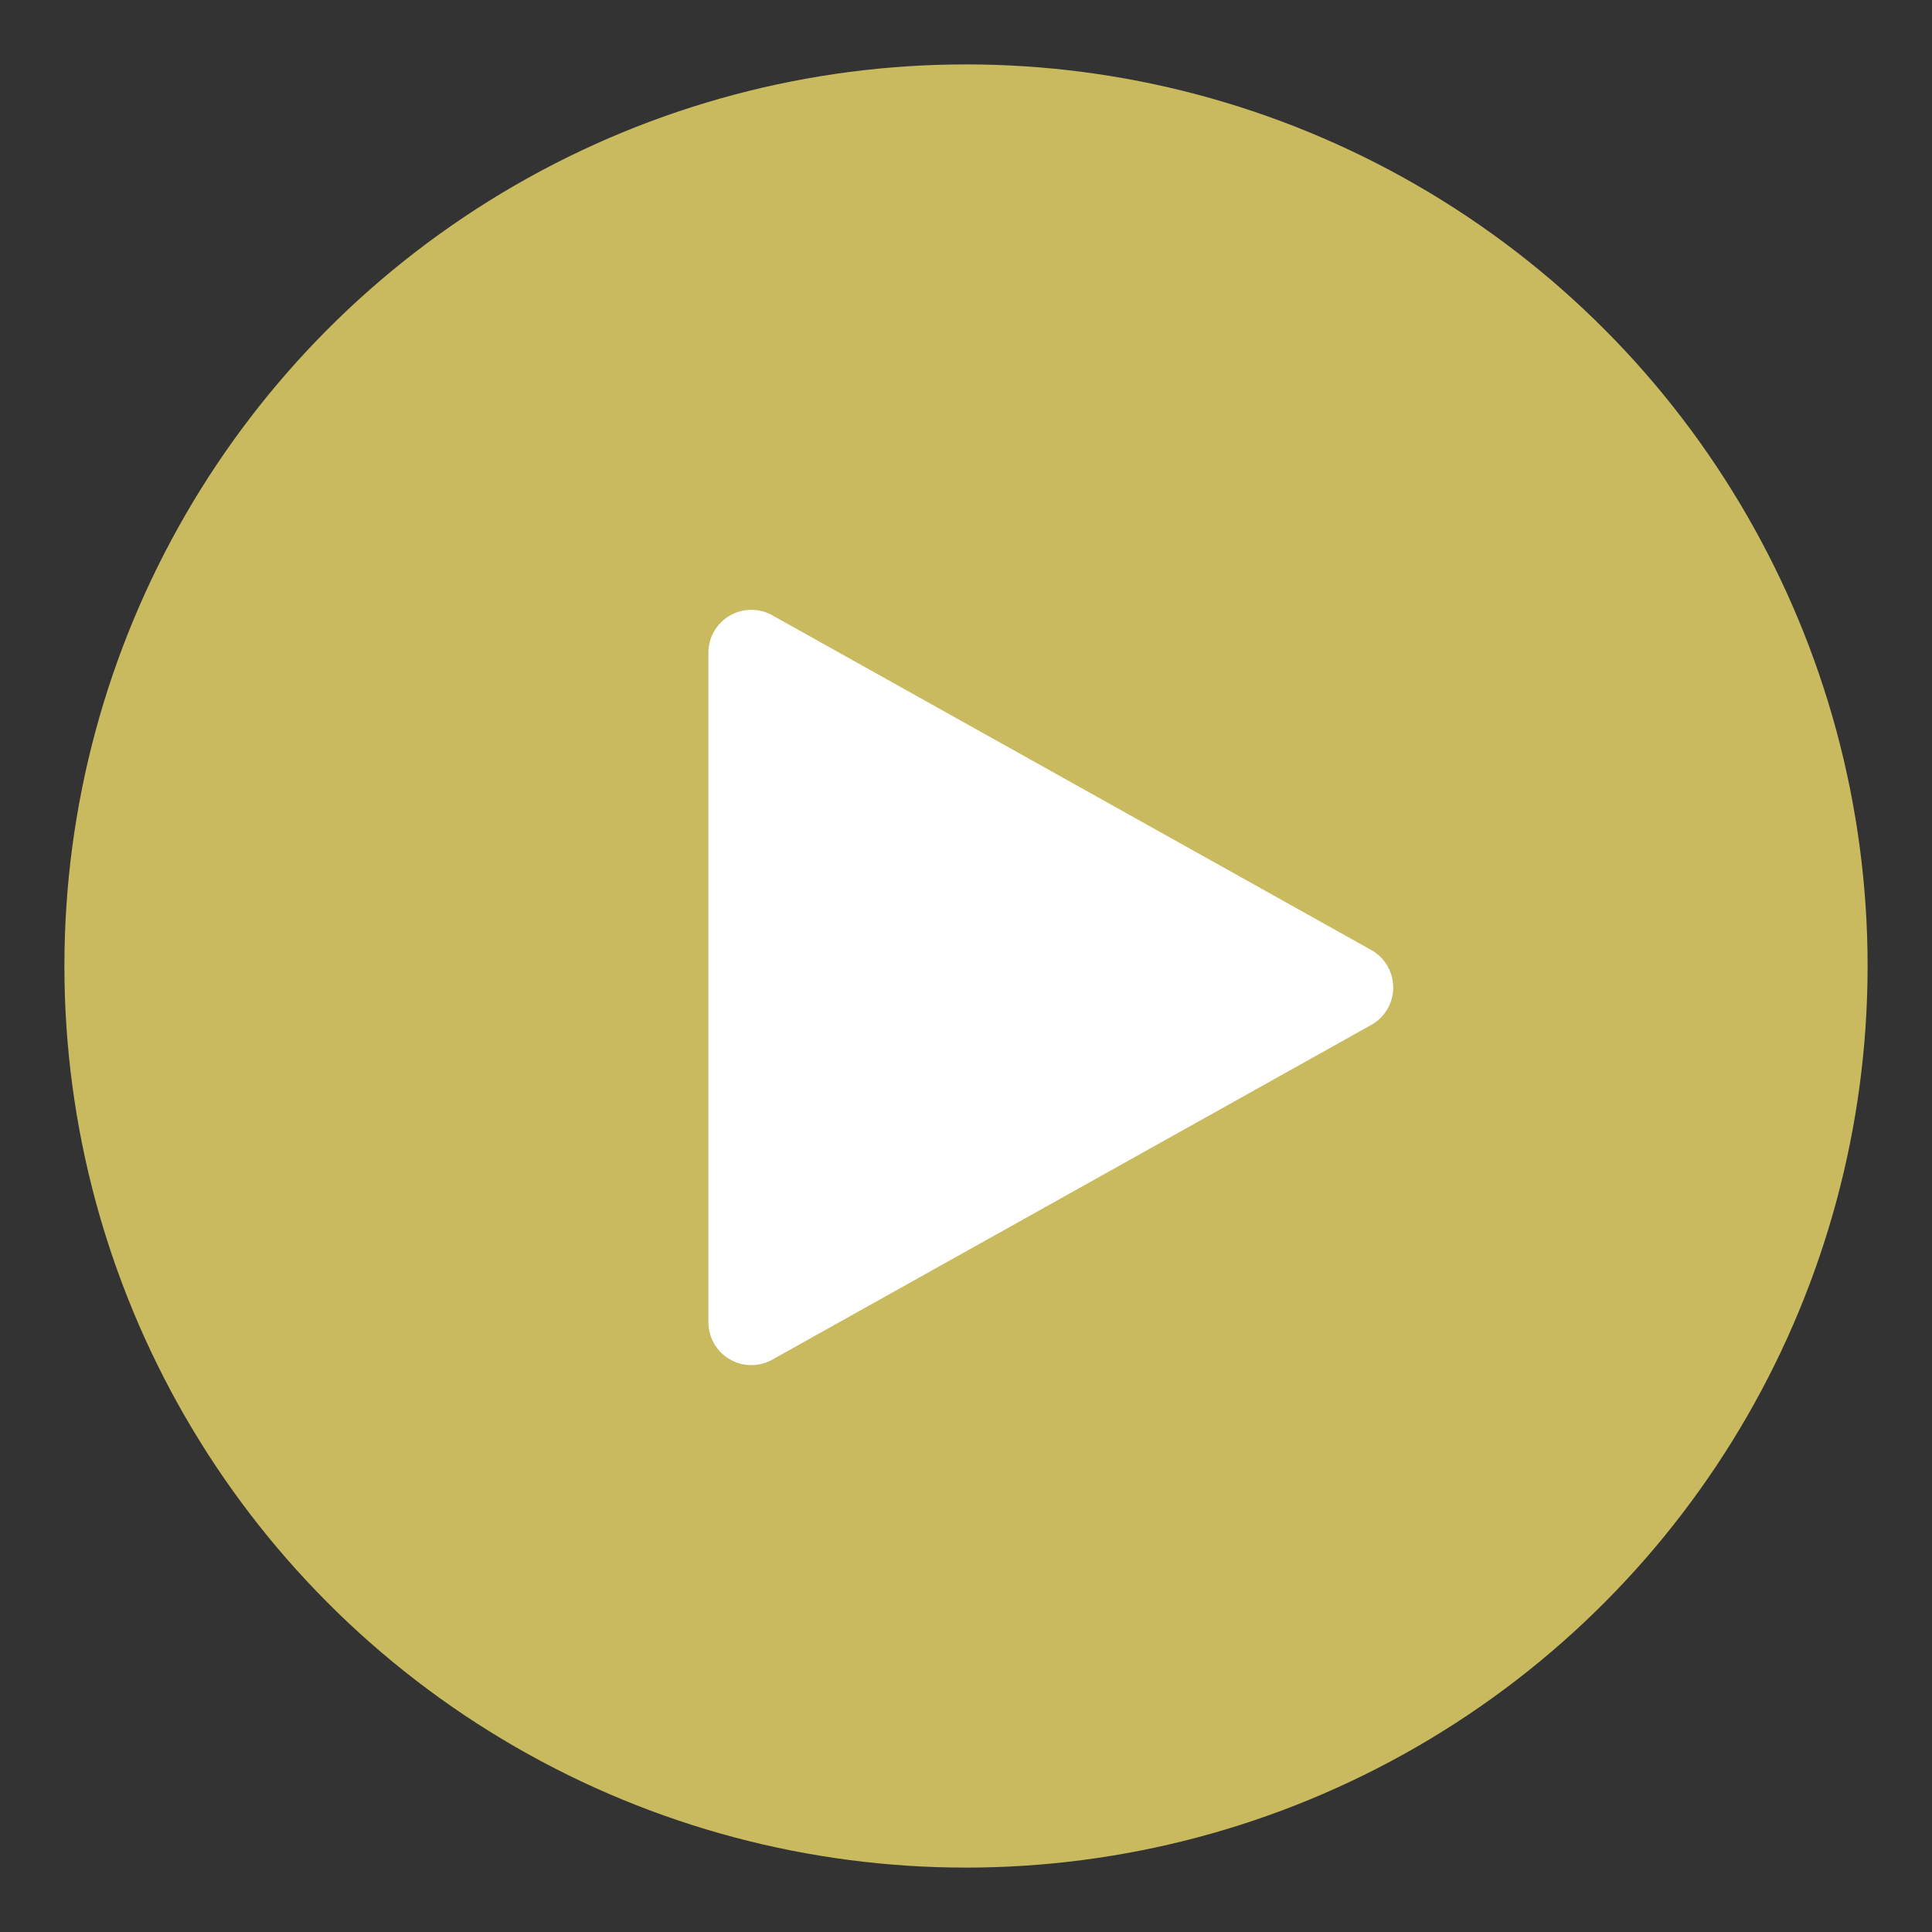
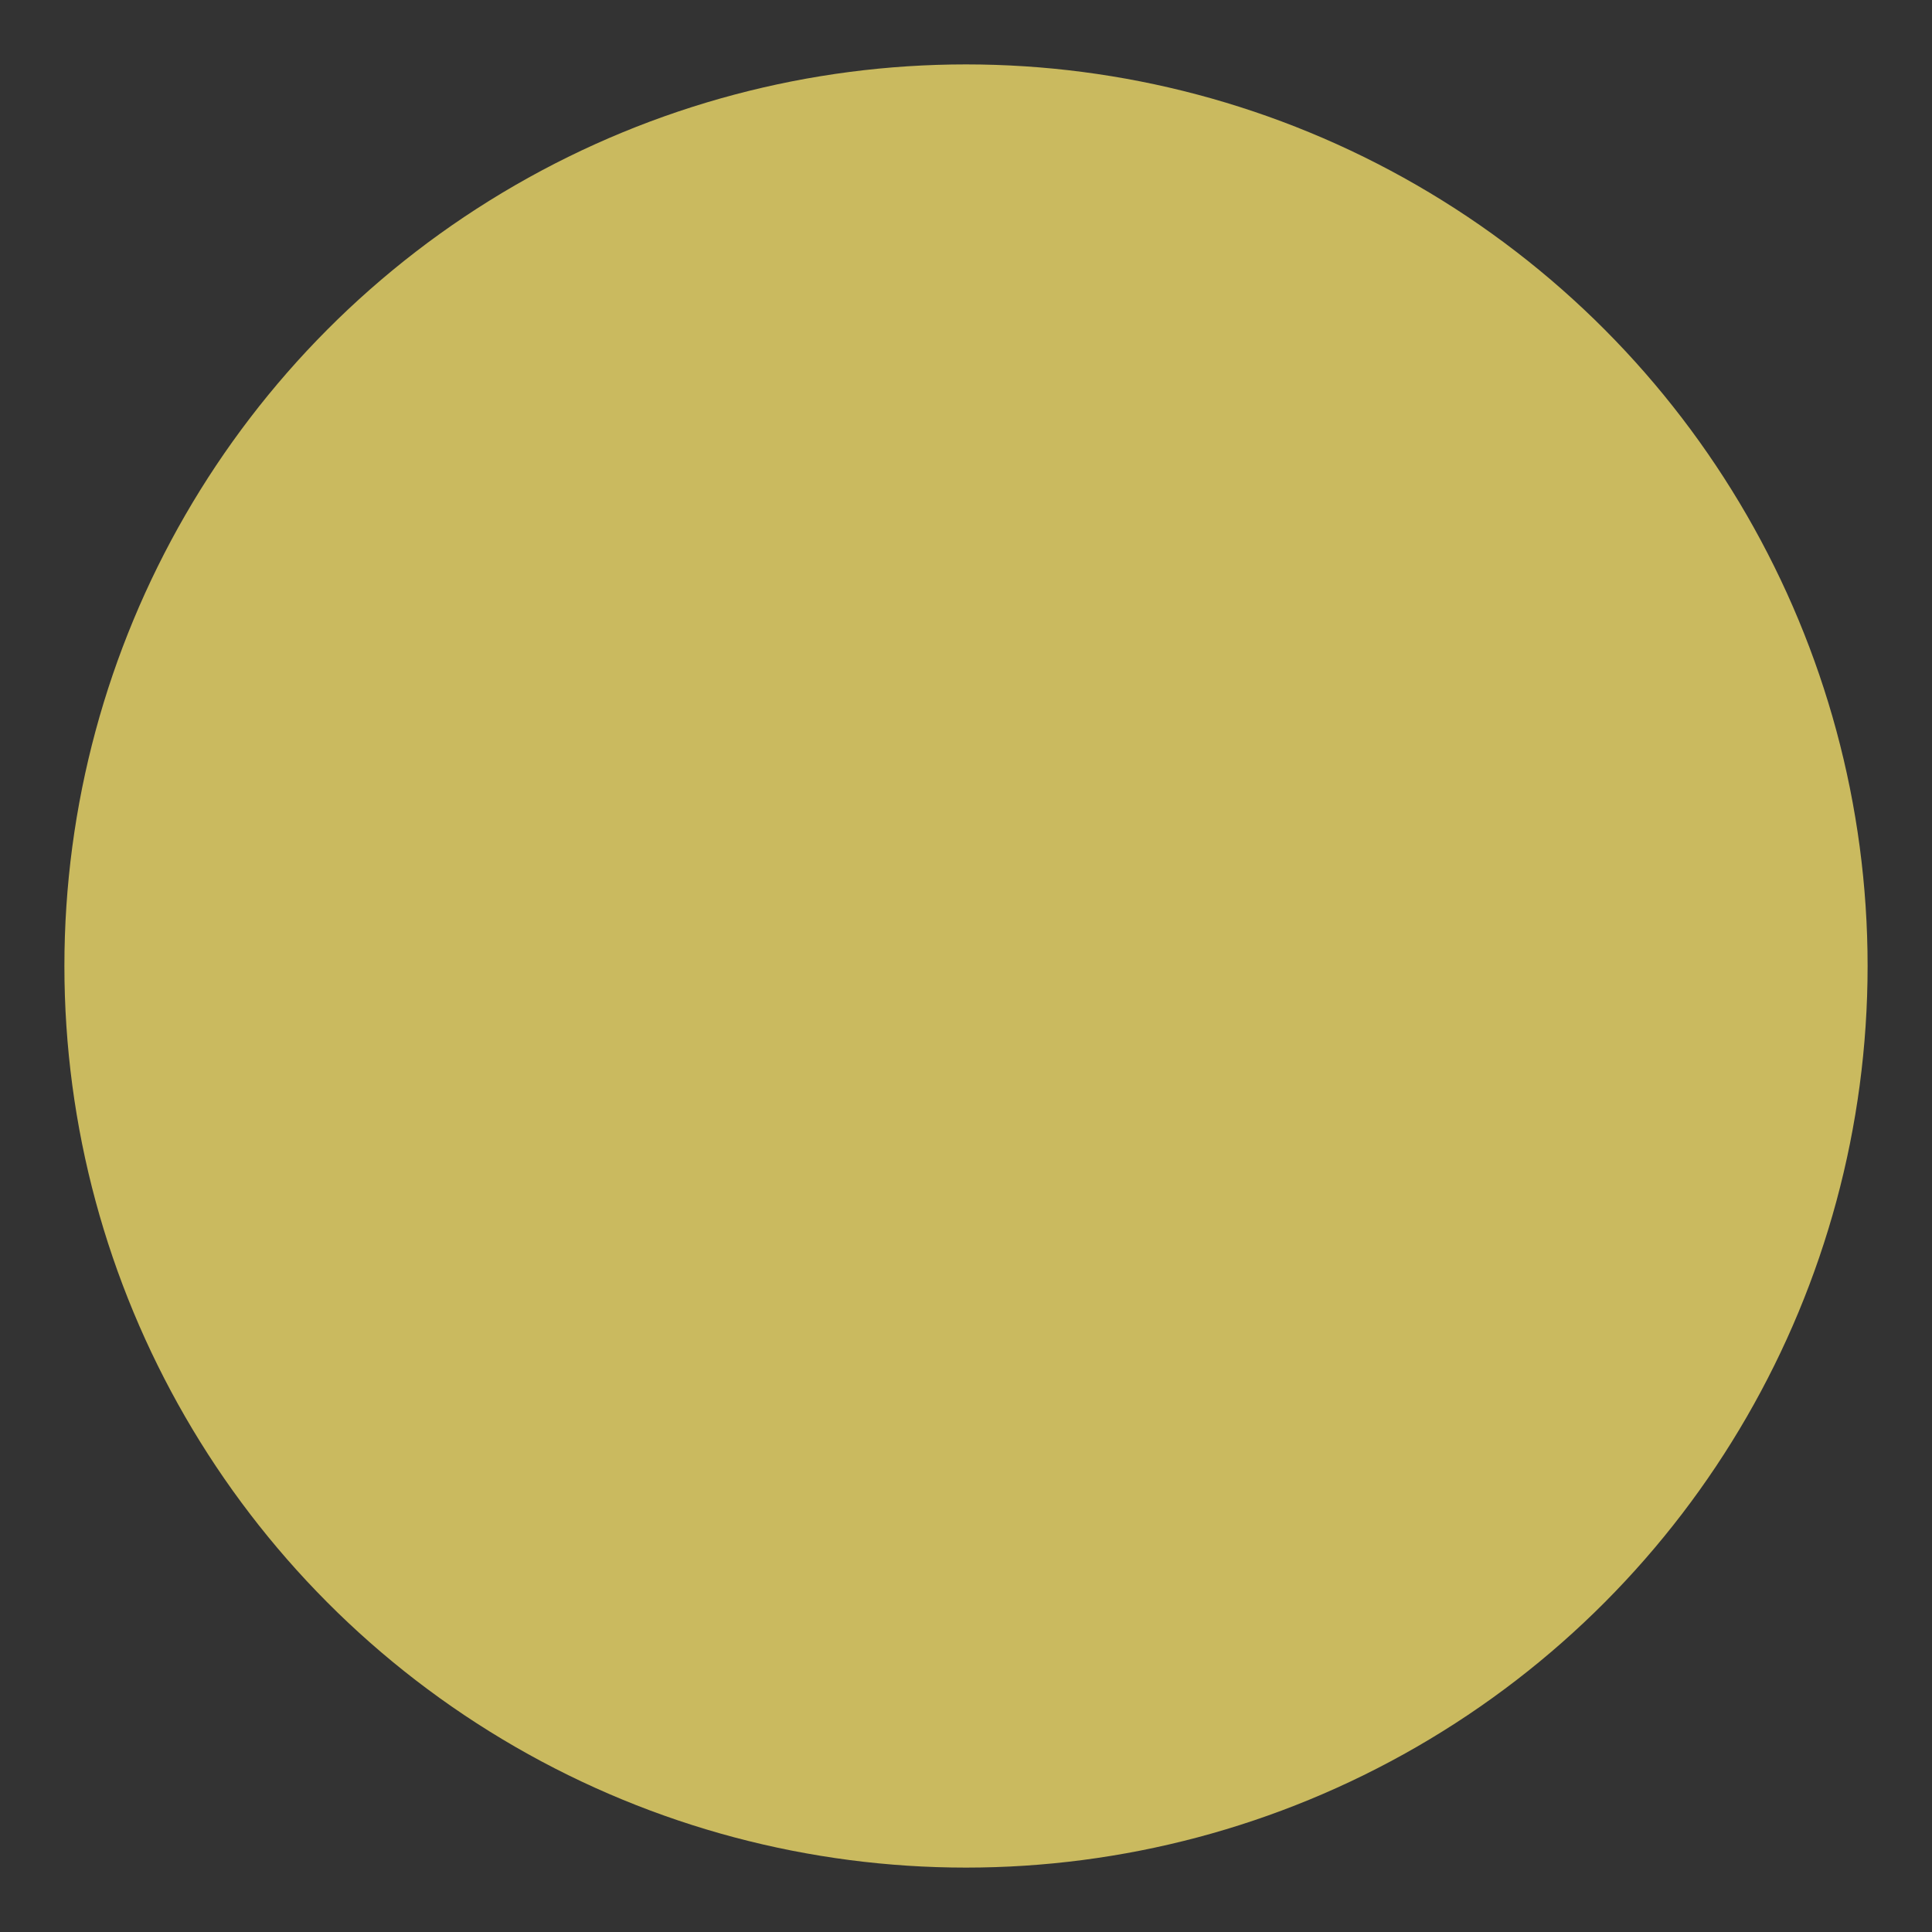
<svg xmlns="http://www.w3.org/2000/svg" width="90" height="90" viewBox="0 0 90 90">
  <rect x="0" y="0" width="90" height="90" fill="#333333" stroke="none" />
  <defs>
    <clipPath id="clip-ICON-play">
      <rect width="90" height="90" />
    </clipPath>
  </defs>
  <g id="ICON-play" clip-path="url(#clip-ICON-play)">
    <g id="Groupe_484" data-name="Groupe 484" transform="translate(-312.646 -388.646)">
      <circle id="Ellipse_48" data-name="Ellipse 48" cx="42" cy="42" r="42" transform="translate(315.646 391.646)" fill="#fde76e" opacity="0.747" />
-       <path id="Polygone_1" data-name="Polygone 1" d="M17.254,3.124a2,2,0,0,1,3.492,0l15.591,27.9A2,2,0,0,1,34.591,34H3.409a2,2,0,0,1-1.746-2.976Z" transform="translate(379.646 415.646) rotate(90)" fill="#fff" />
    </g>
  </g>
</svg>